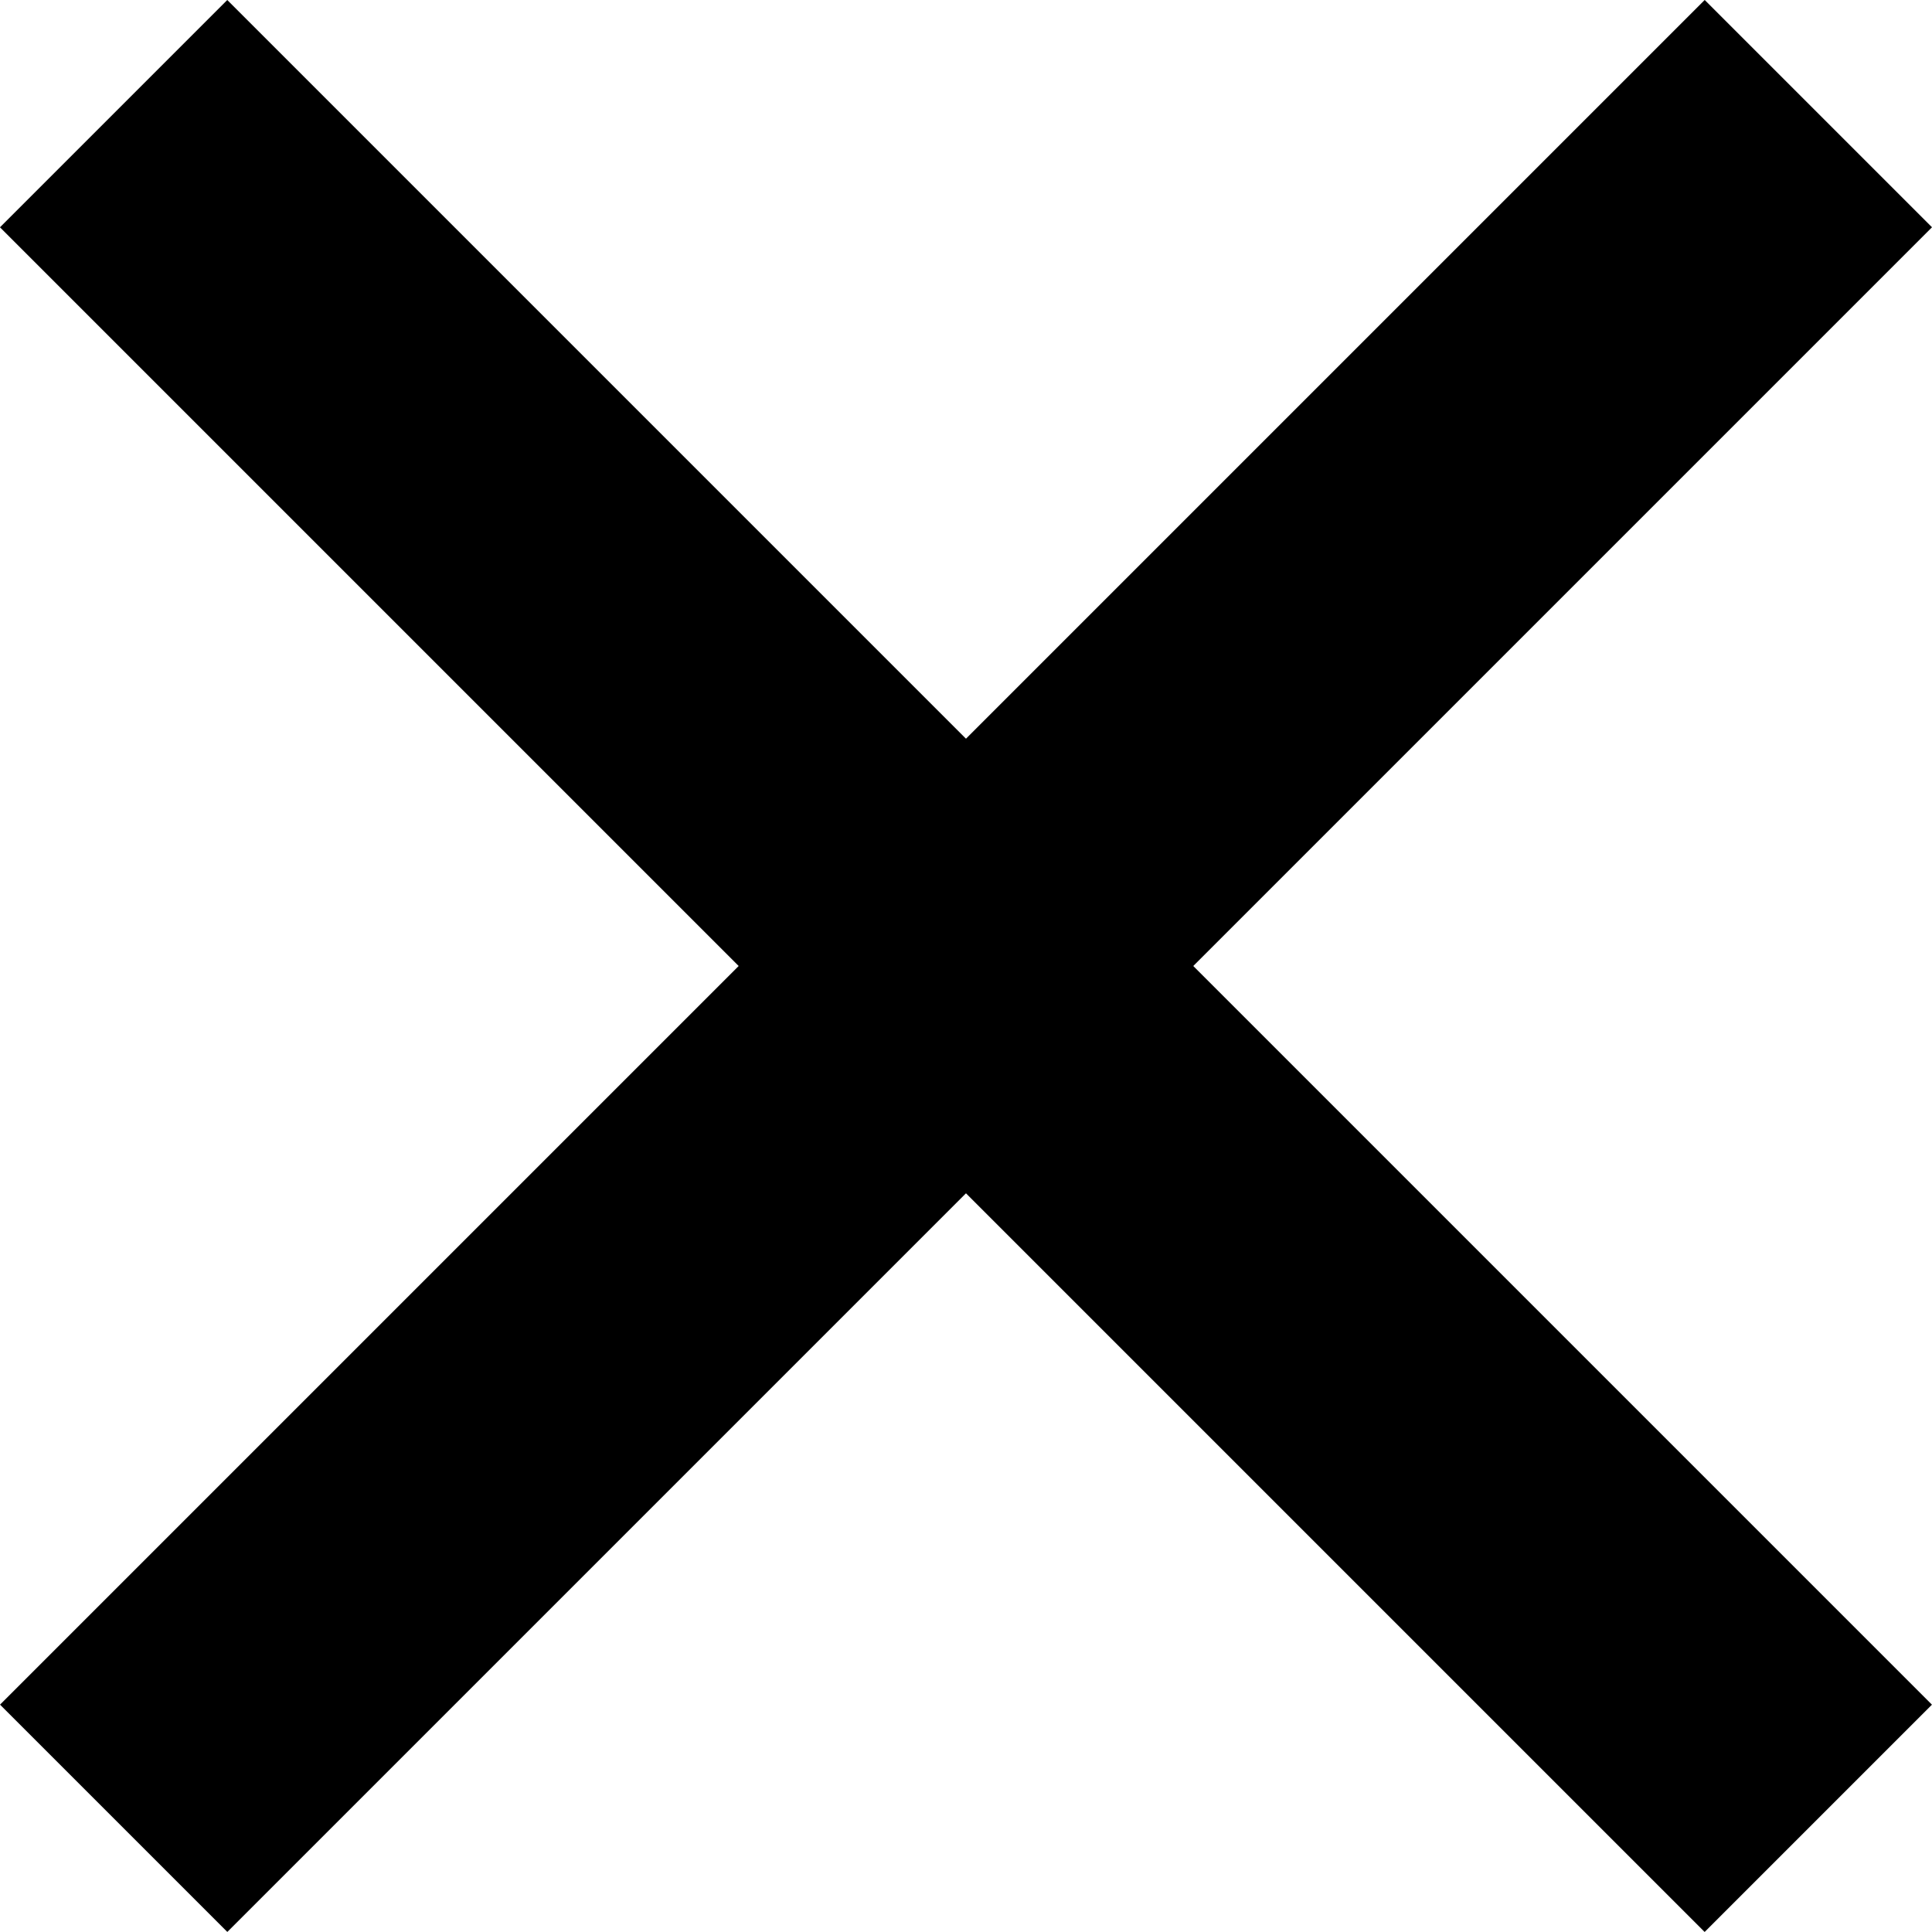
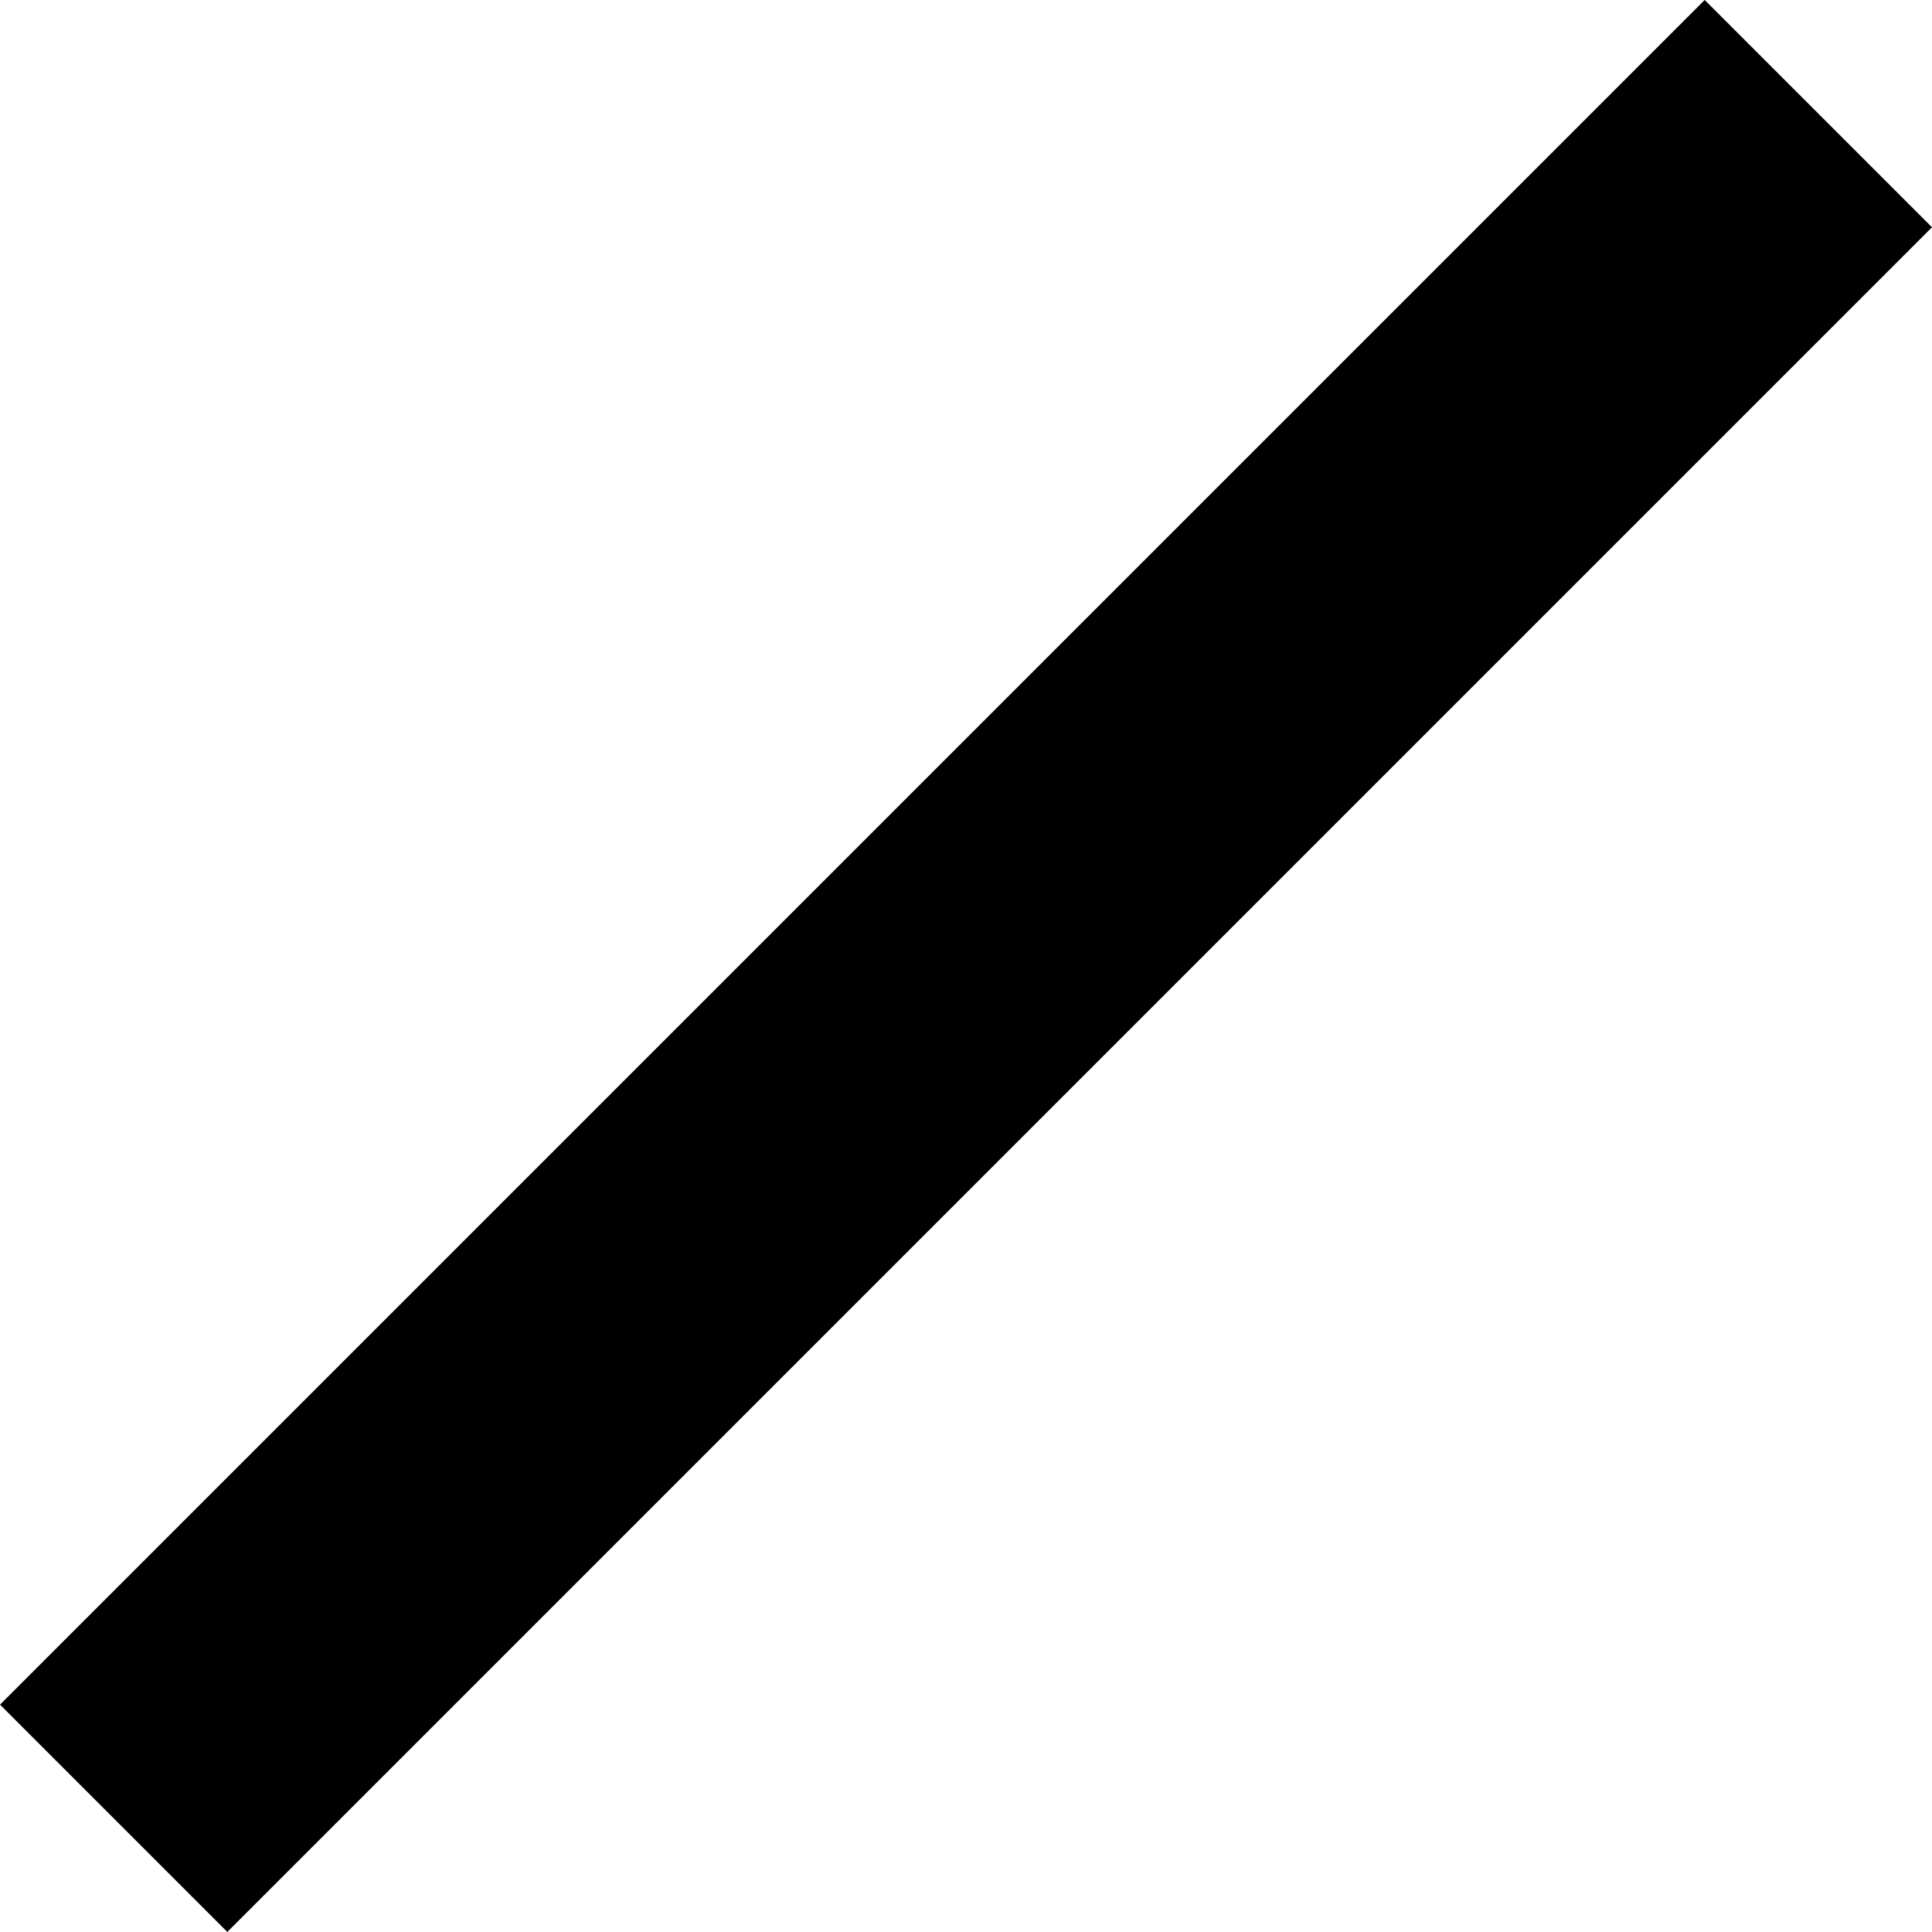
<svg xmlns="http://www.w3.org/2000/svg" viewBox="0 0 24.042 24.042">
  <g id="グループ化_234" data-name="グループ化 234" transform="translate(0 0)">
-     <rect id="長方形_223" data-name="長方形 223" width="30" height="4" transform="translate(2.828) rotate(45)" />
    <rect id="長方形_224" data-name="長方形 224" width="30" height="4" transform="translate(24.042 2.828) rotate(135)" />
  </g>
</svg>